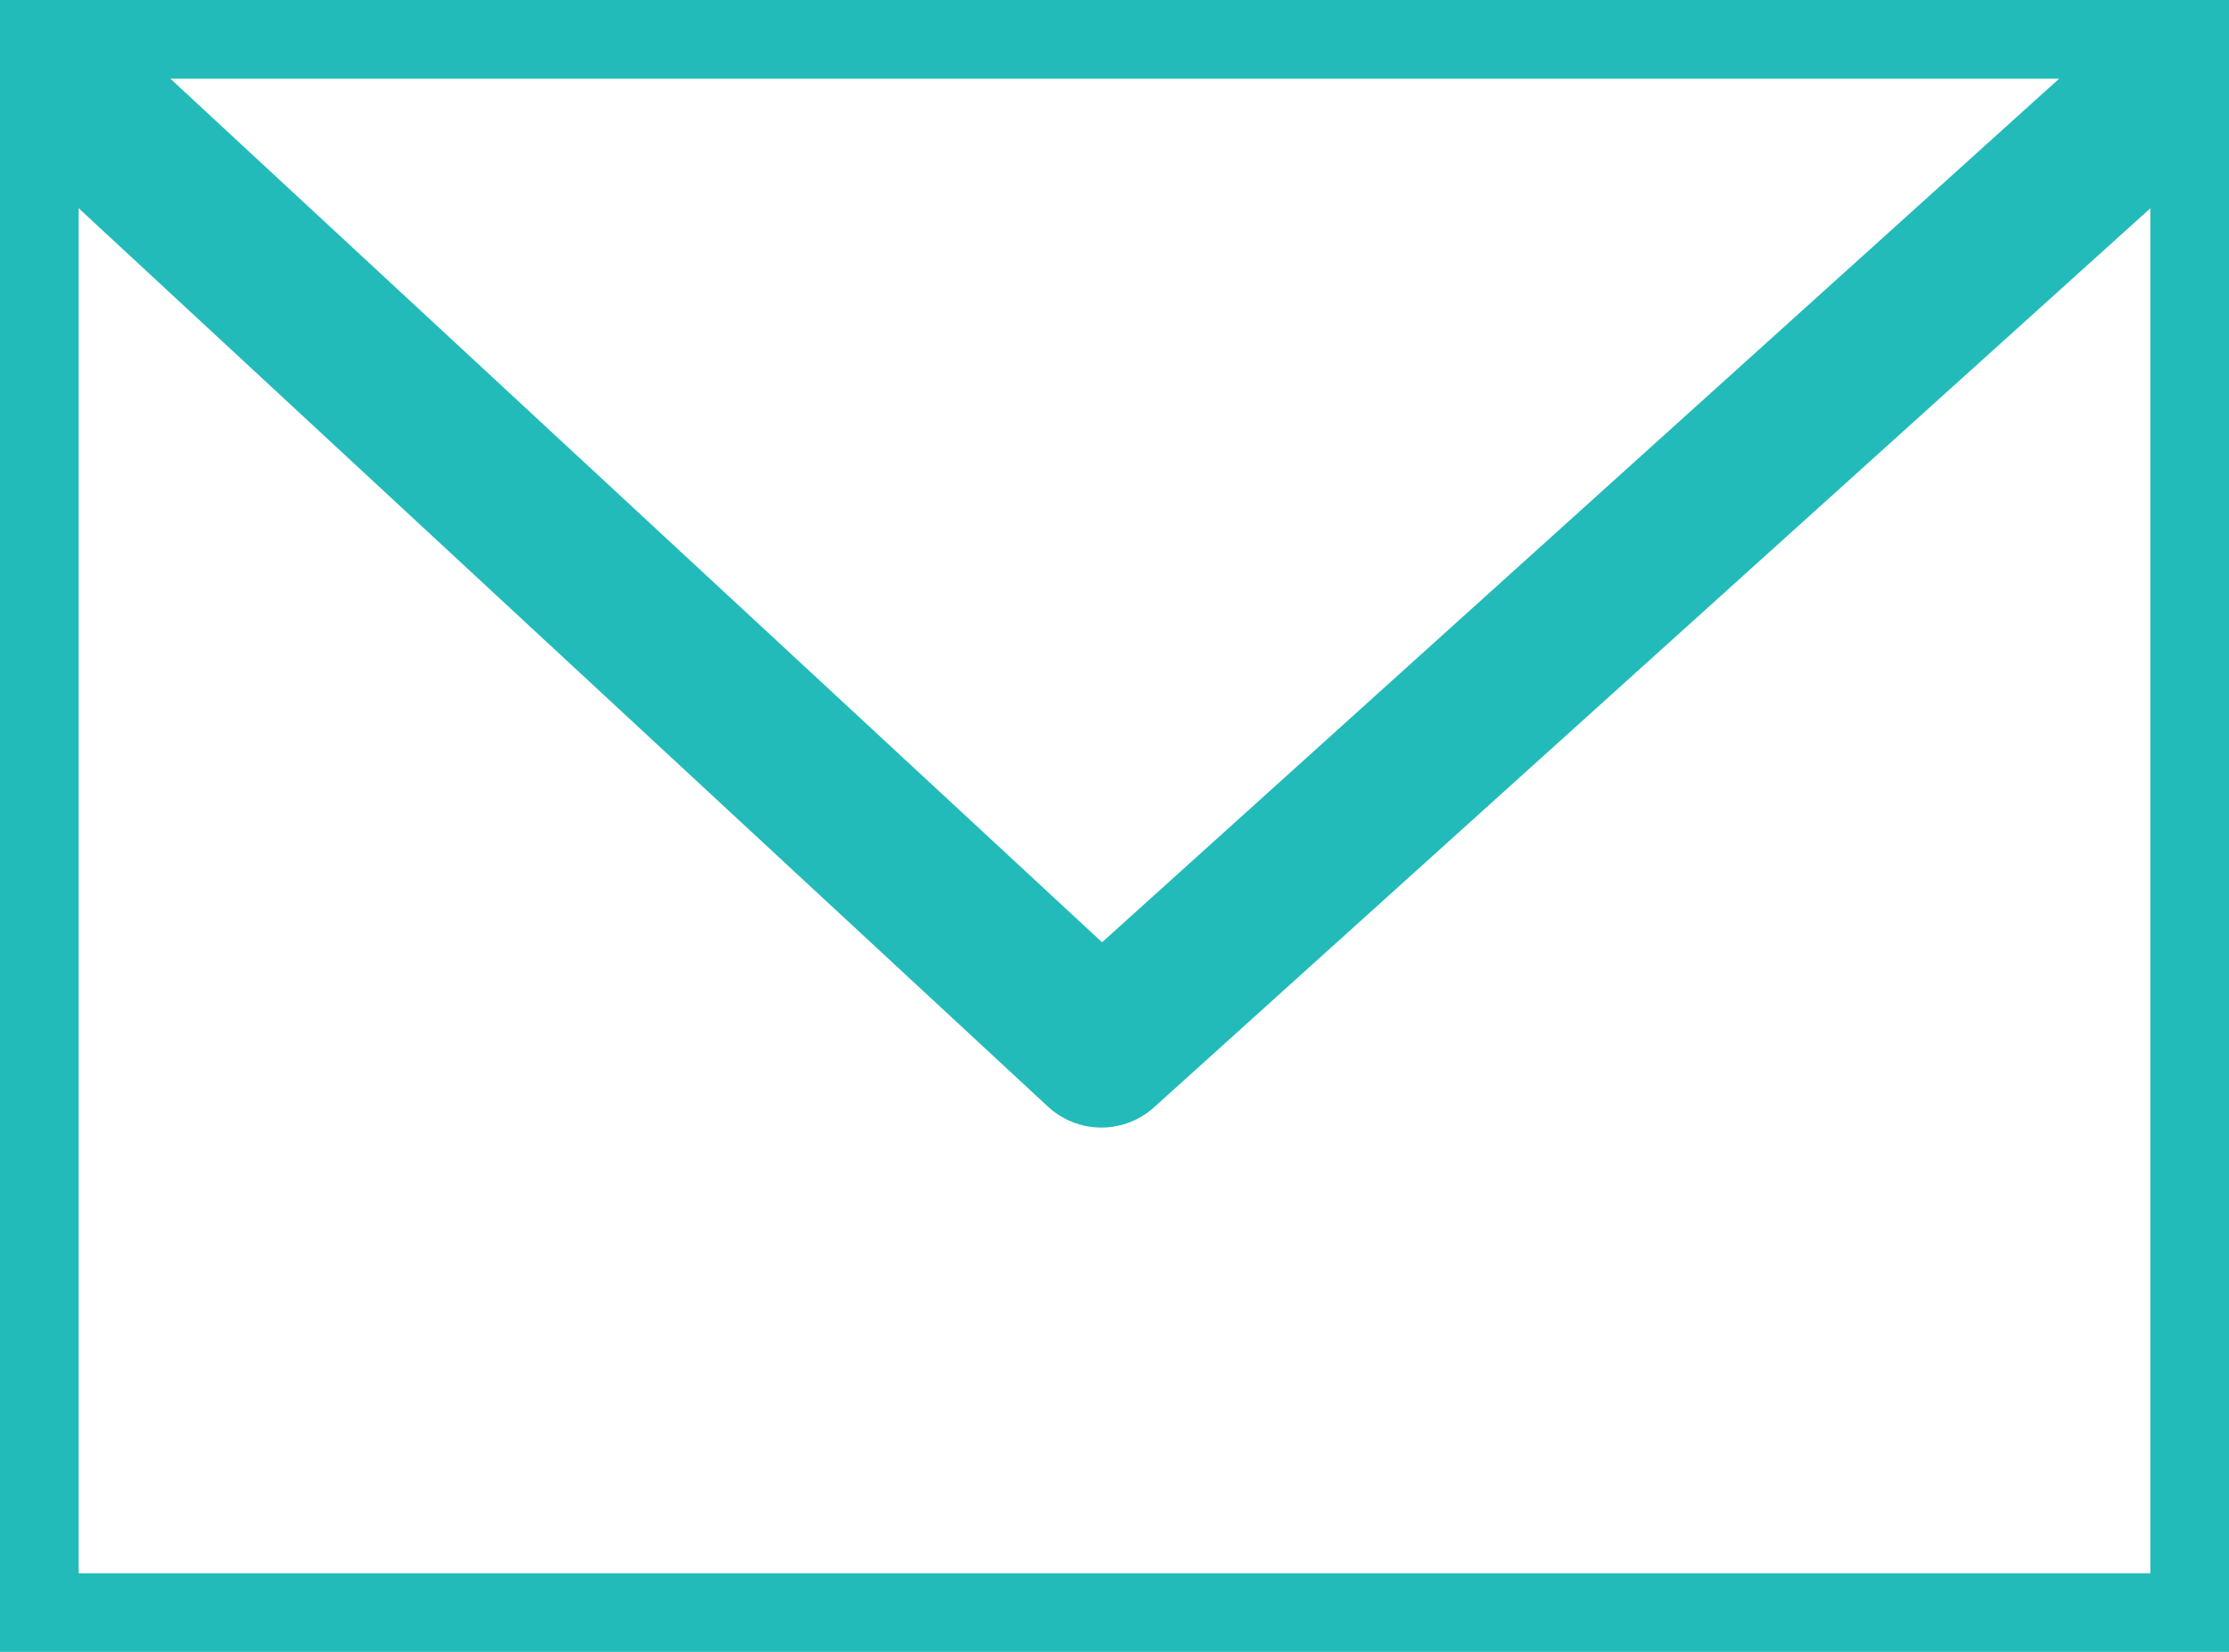
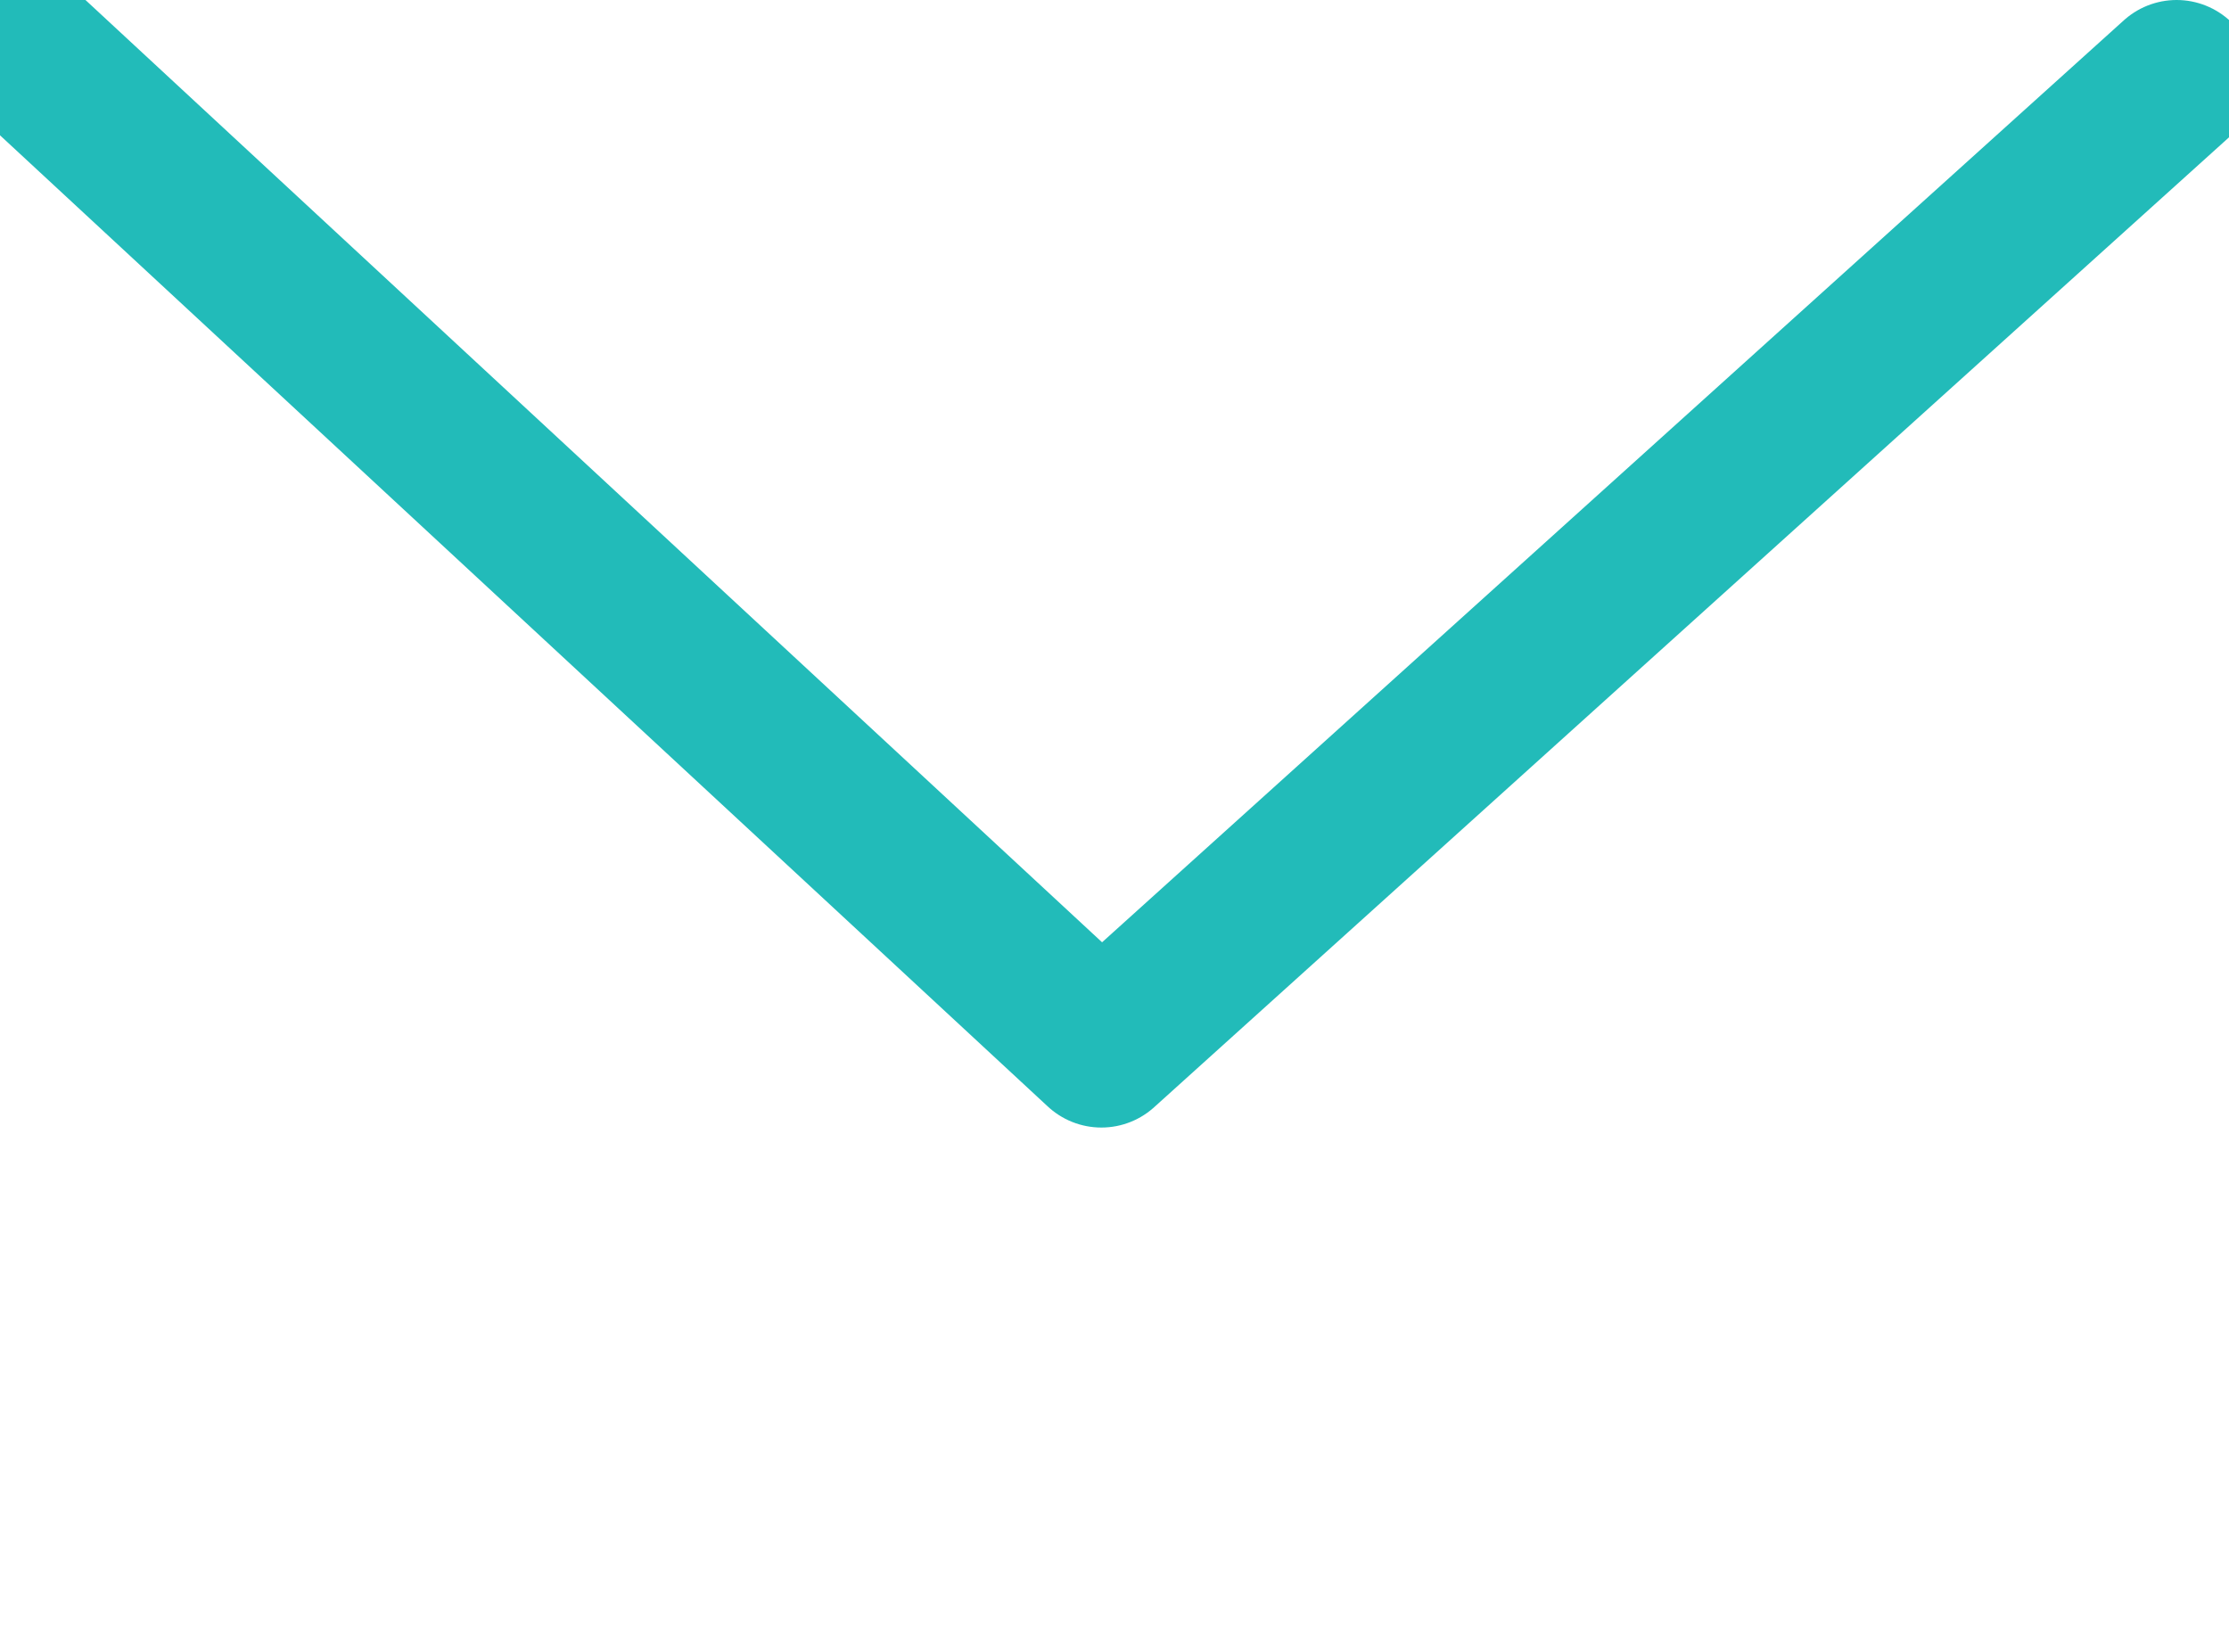
<svg xmlns="http://www.w3.org/2000/svg" width="14.167" height="10.5" viewBox="1481.013 8.794 14.167 10.5">
  <g data-name="Group 78">
-     <path d="M1481.013 8.794h14.167v10.5h0-14.167 0v-10.5h0z" stroke-linejoin="round" stroke-linecap="round" stroke="#22bbb9" fill="transparent" data-name="Rectangle 32" />
    <path d="m1481.18 9.127 6.833 6.334 6.834-6.167" stroke-linejoin="round" stroke-linecap="round" stroke="#22bbb9" fill="transparent" data-name="Path 145" />
  </g>
</svg>